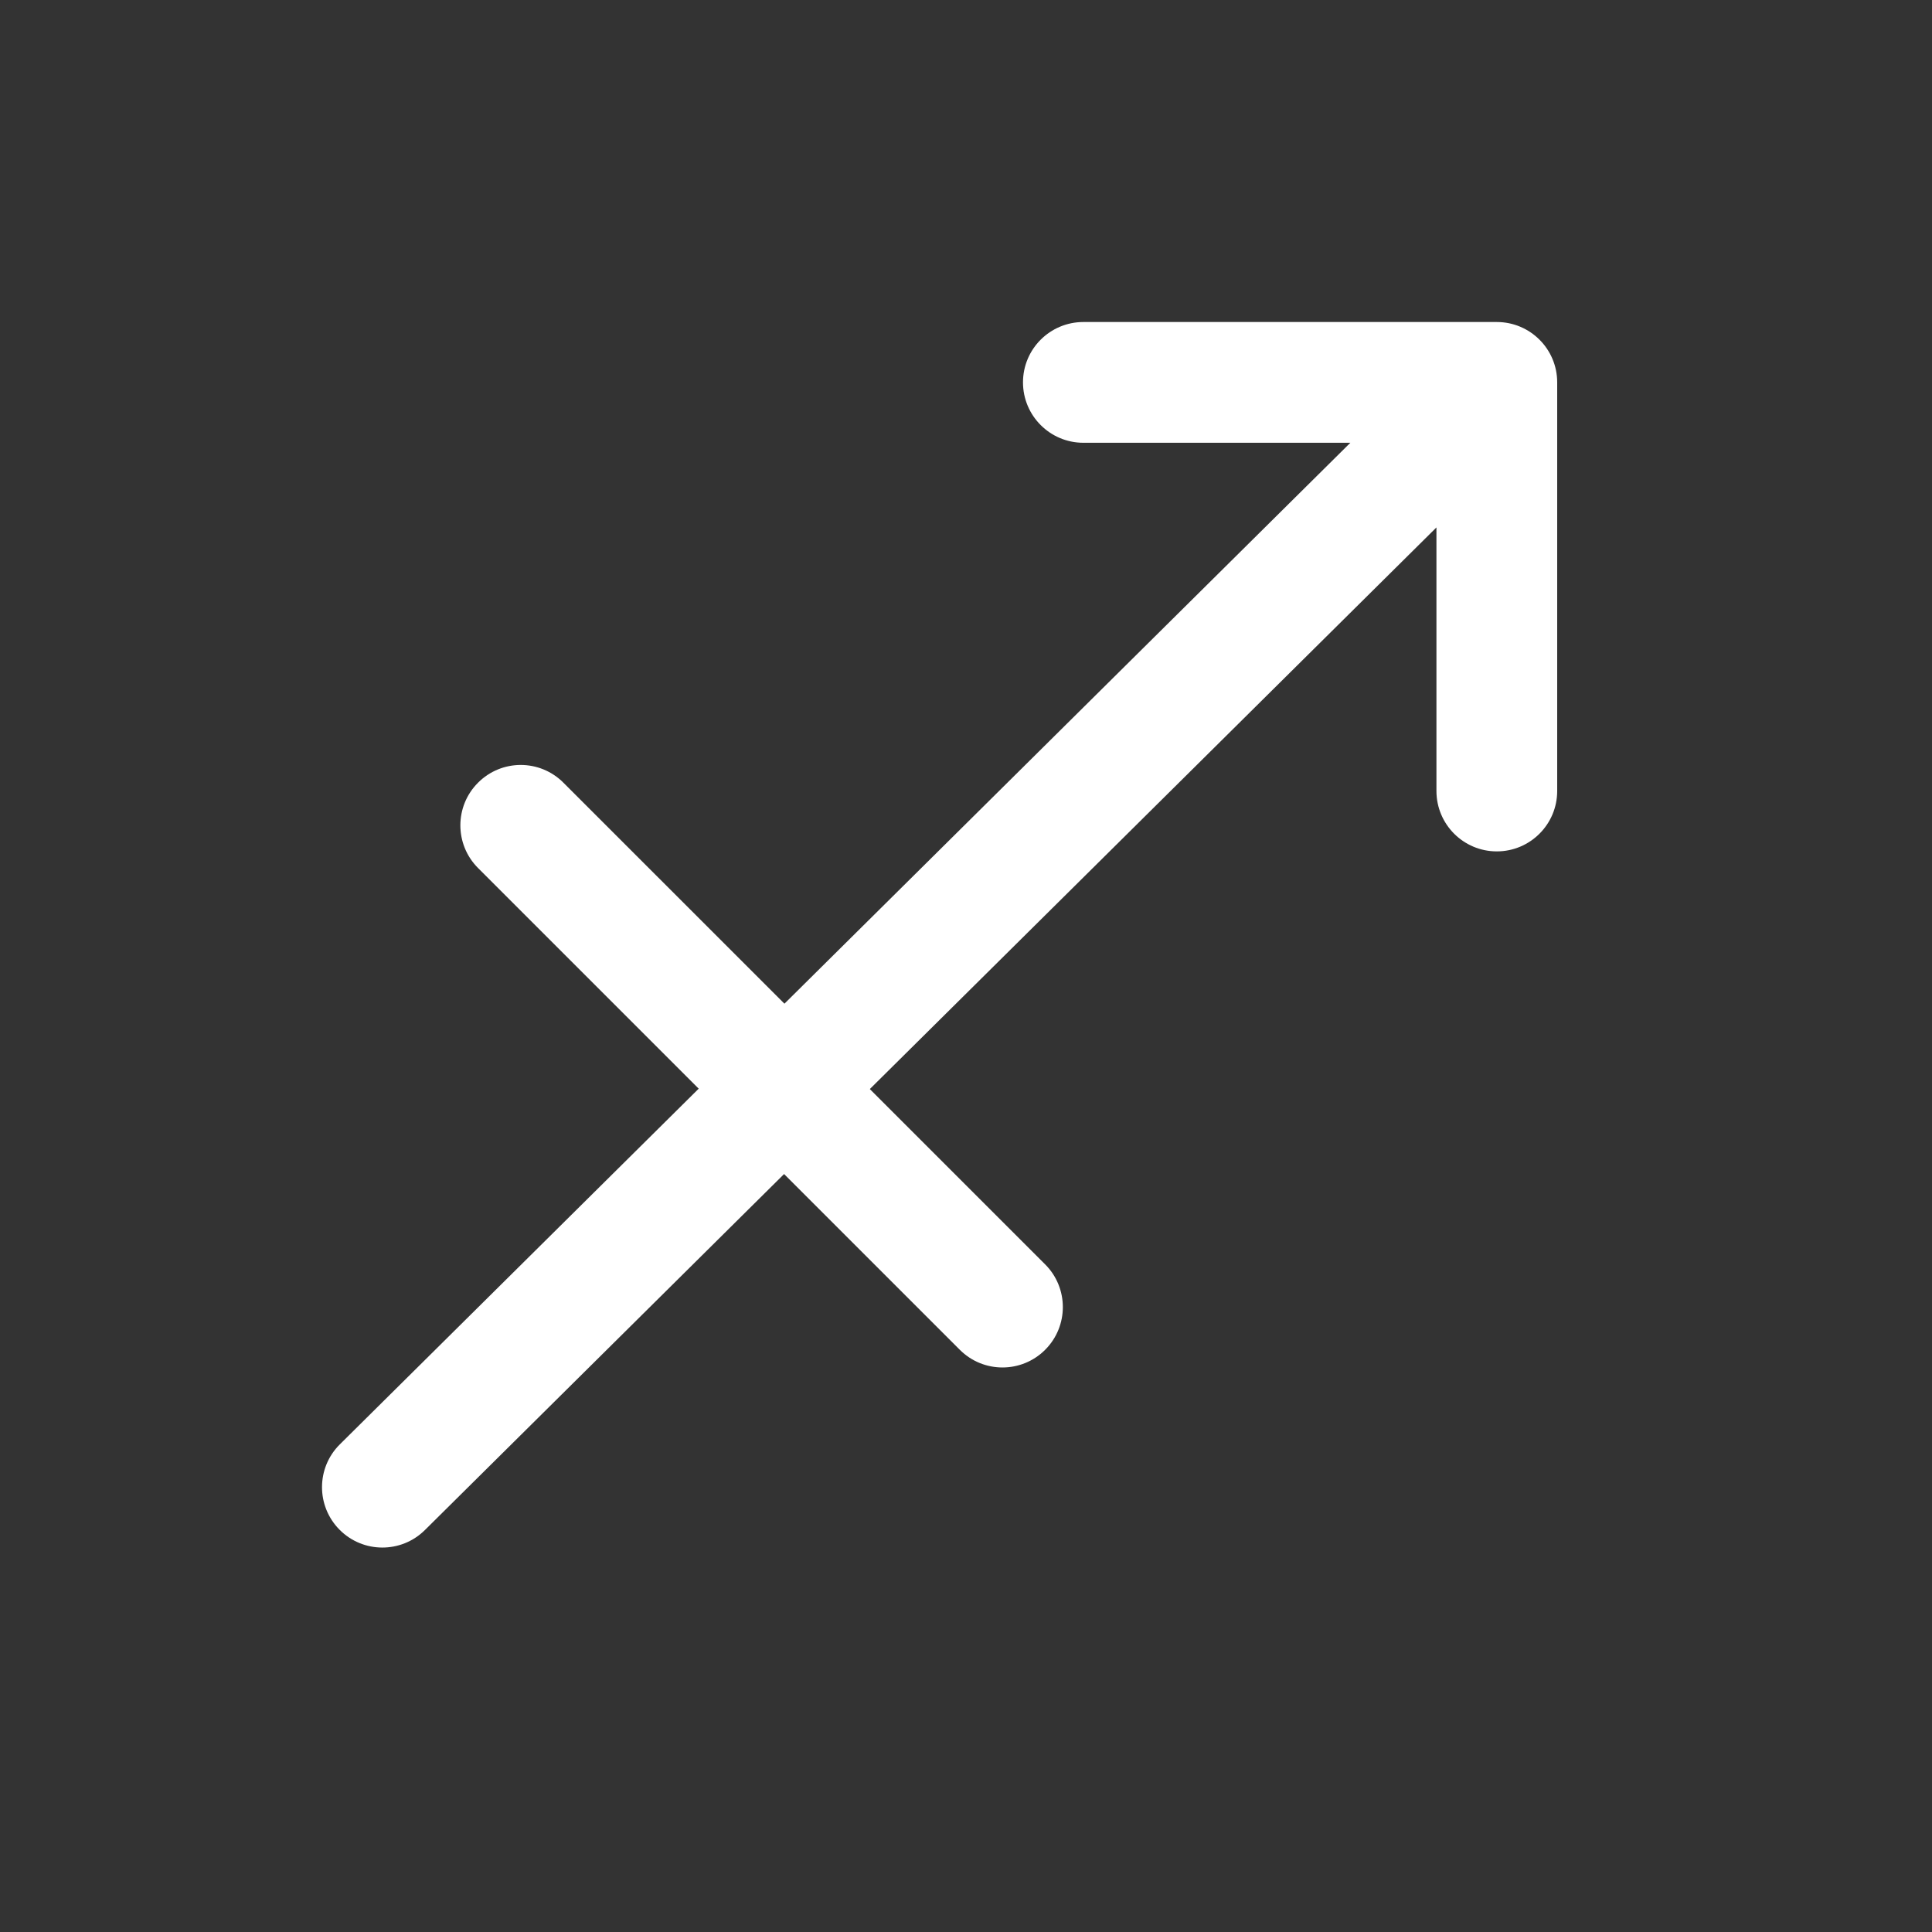
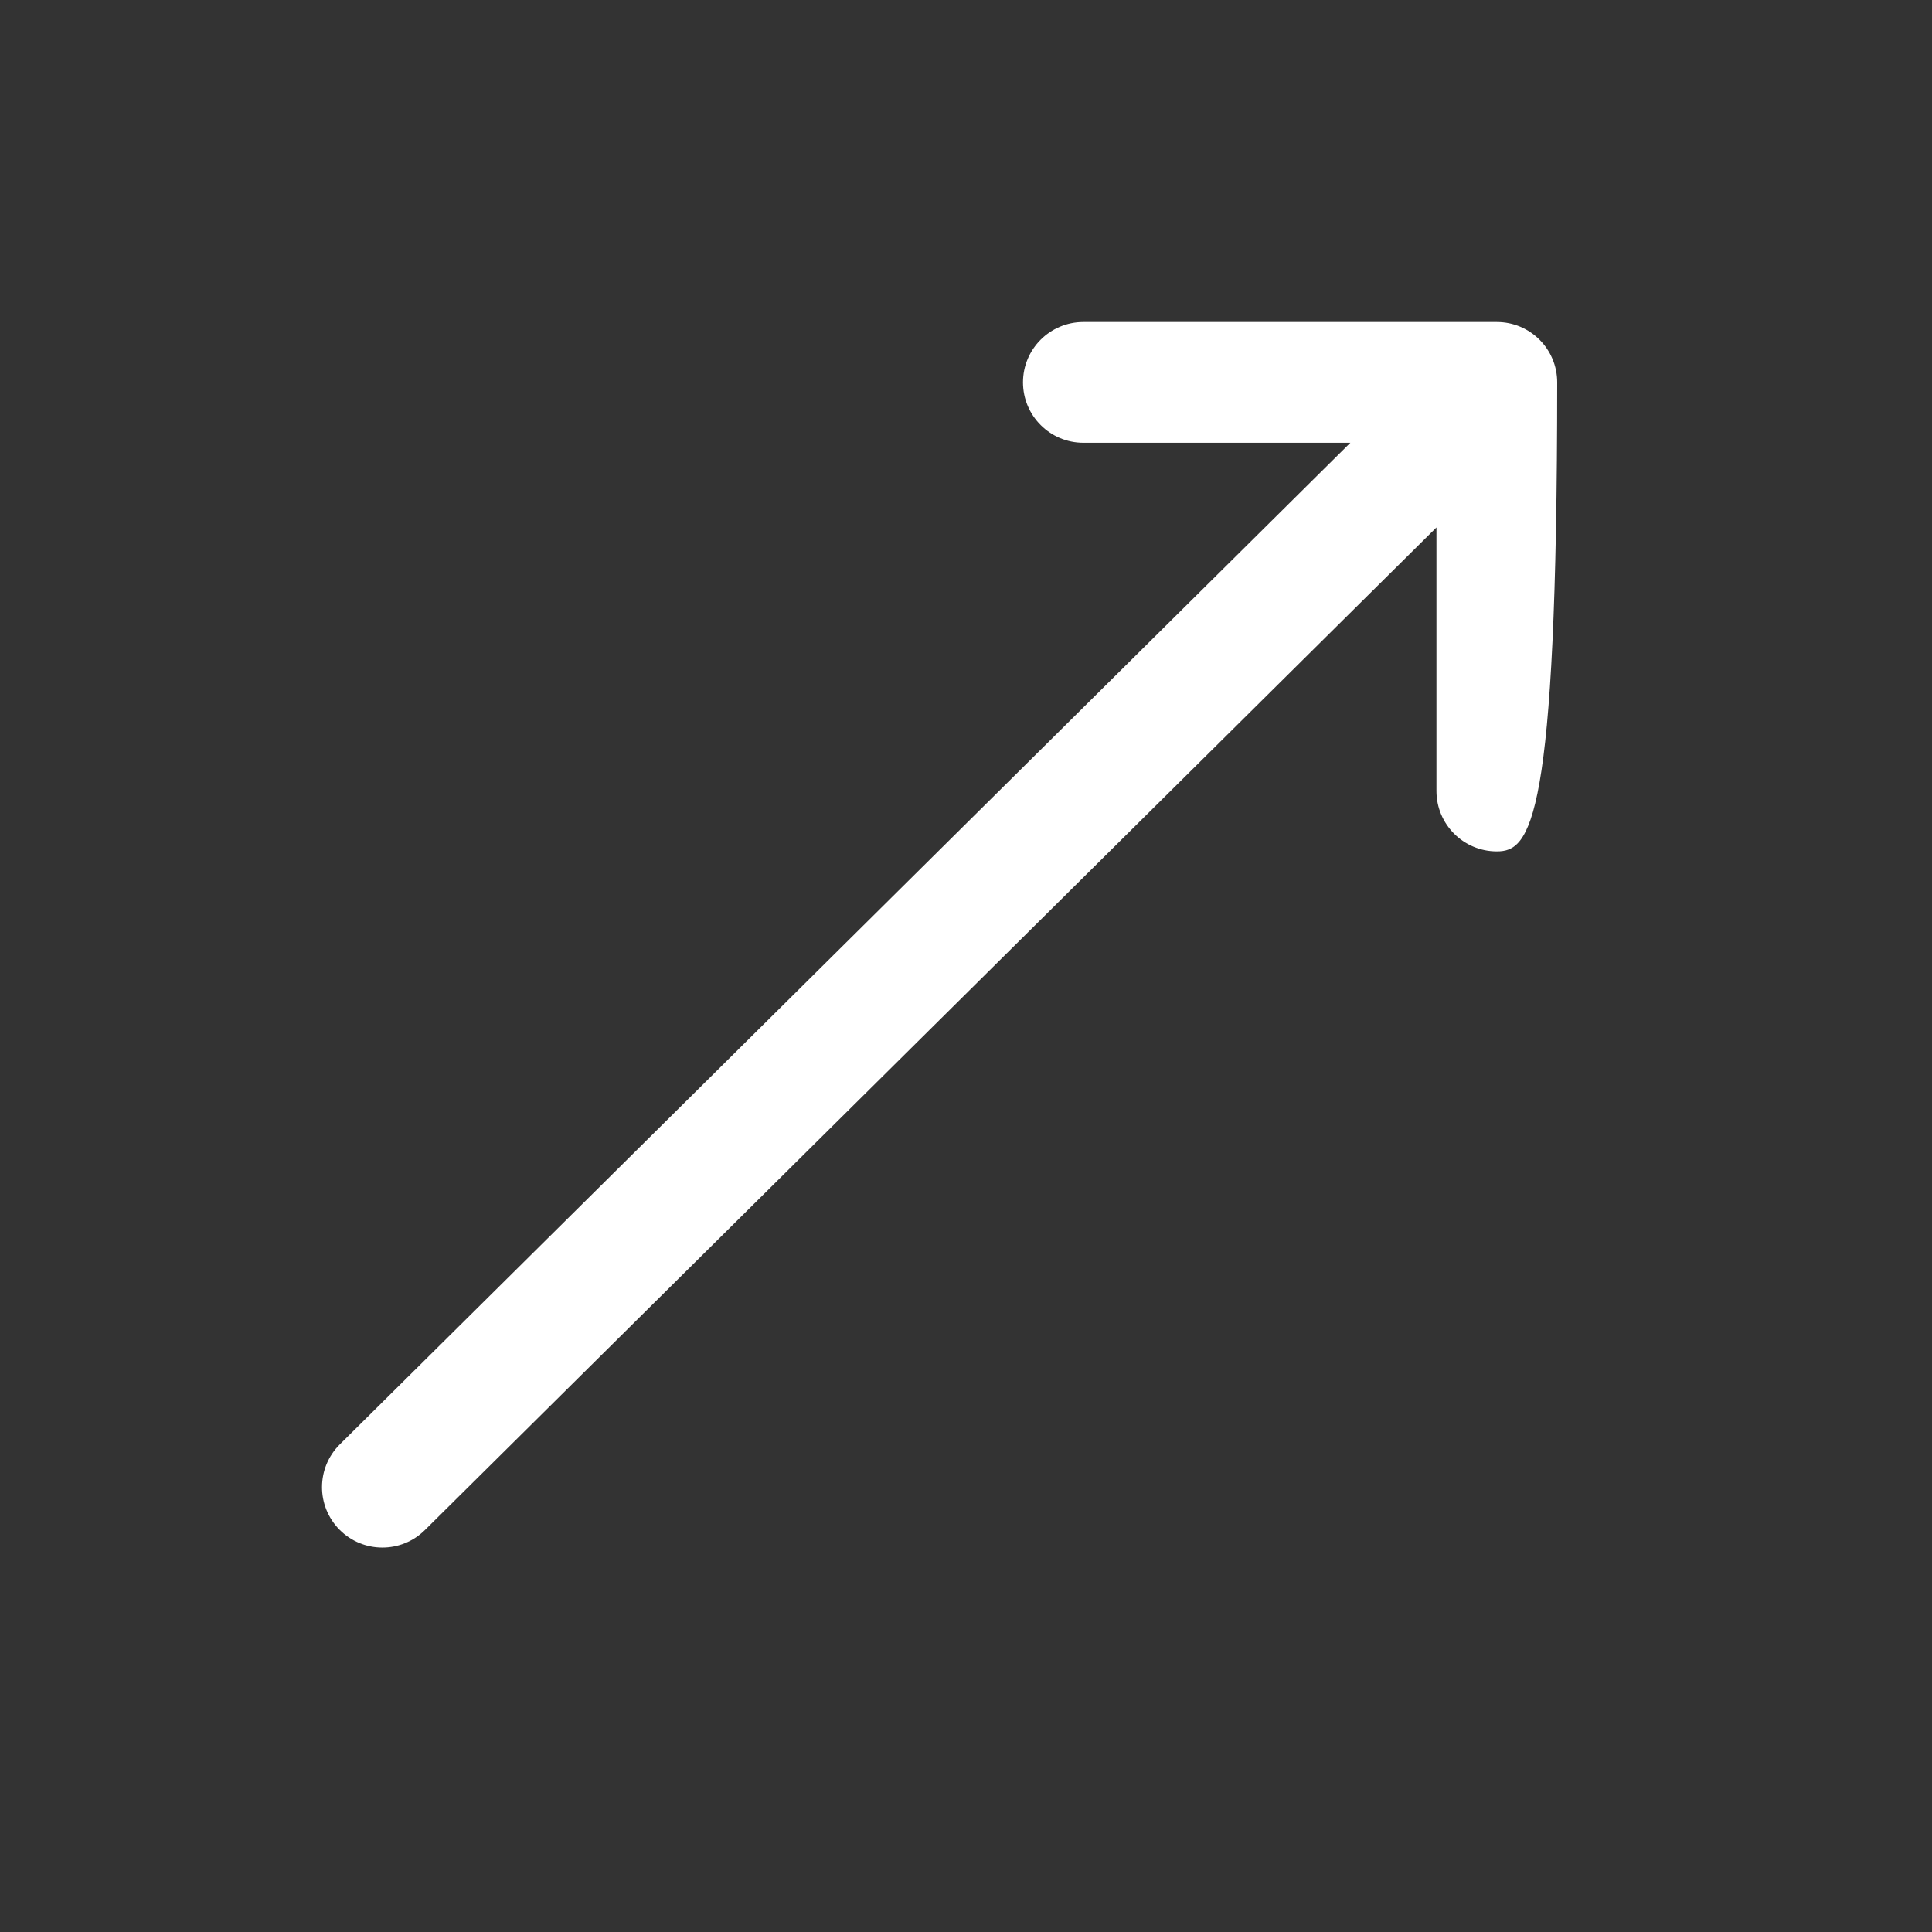
<svg xmlns="http://www.w3.org/2000/svg" width="34" height="34" viewBox="0 0 34 34" fill="none">
  <rect x="0" y="0" width="34" height="34" fill="#333333" stroke="none" />
-   <path fill-rule="evenodd" clip-rule="evenodd" d="M18.003 6.729C18.003 6.142 18.479 5.667 19.066 5.667H26.341C26.928 5.667 27.404 6.142 27.404 6.729V13.92C27.404 14.507 26.928 14.983 26.341 14.983C25.755 14.983 25.279 14.507 25.279 13.92V9.282L7.478 26.926C7.062 27.339 6.389 27.337 5.976 26.921C5.562 26.504 5.564 25.831 5.981 25.418L23.764 7.792H19.066C18.479 7.792 18.003 7.316 18.003 6.729Z" fill="white" />
-   <path fill-rule="evenodd" clip-rule="evenodd" d="M8.413 13.774C8.828 13.358 9.5 13.358 9.915 13.774L18.393 22.251C18.808 22.666 18.808 23.339 18.393 23.754C17.978 24.169 17.306 24.169 16.891 23.754L8.413 15.276C7.998 14.861 7.998 14.188 8.413 13.774Z" fill="white" />
+   <path fill-rule="evenodd" clip-rule="evenodd" d="M18.003 6.729C18.003 6.142 18.479 5.667 19.066 5.667H26.341C26.928 5.667 27.404 6.142 27.404 6.729C27.404 14.507 26.928 14.983 26.341 14.983C25.755 14.983 25.279 14.507 25.279 13.92V9.282L7.478 26.926C7.062 27.339 6.389 27.337 5.976 26.921C5.562 26.504 5.564 25.831 5.981 25.418L23.764 7.792H19.066C18.479 7.792 18.003 7.316 18.003 6.729Z" fill="white" />
</svg>